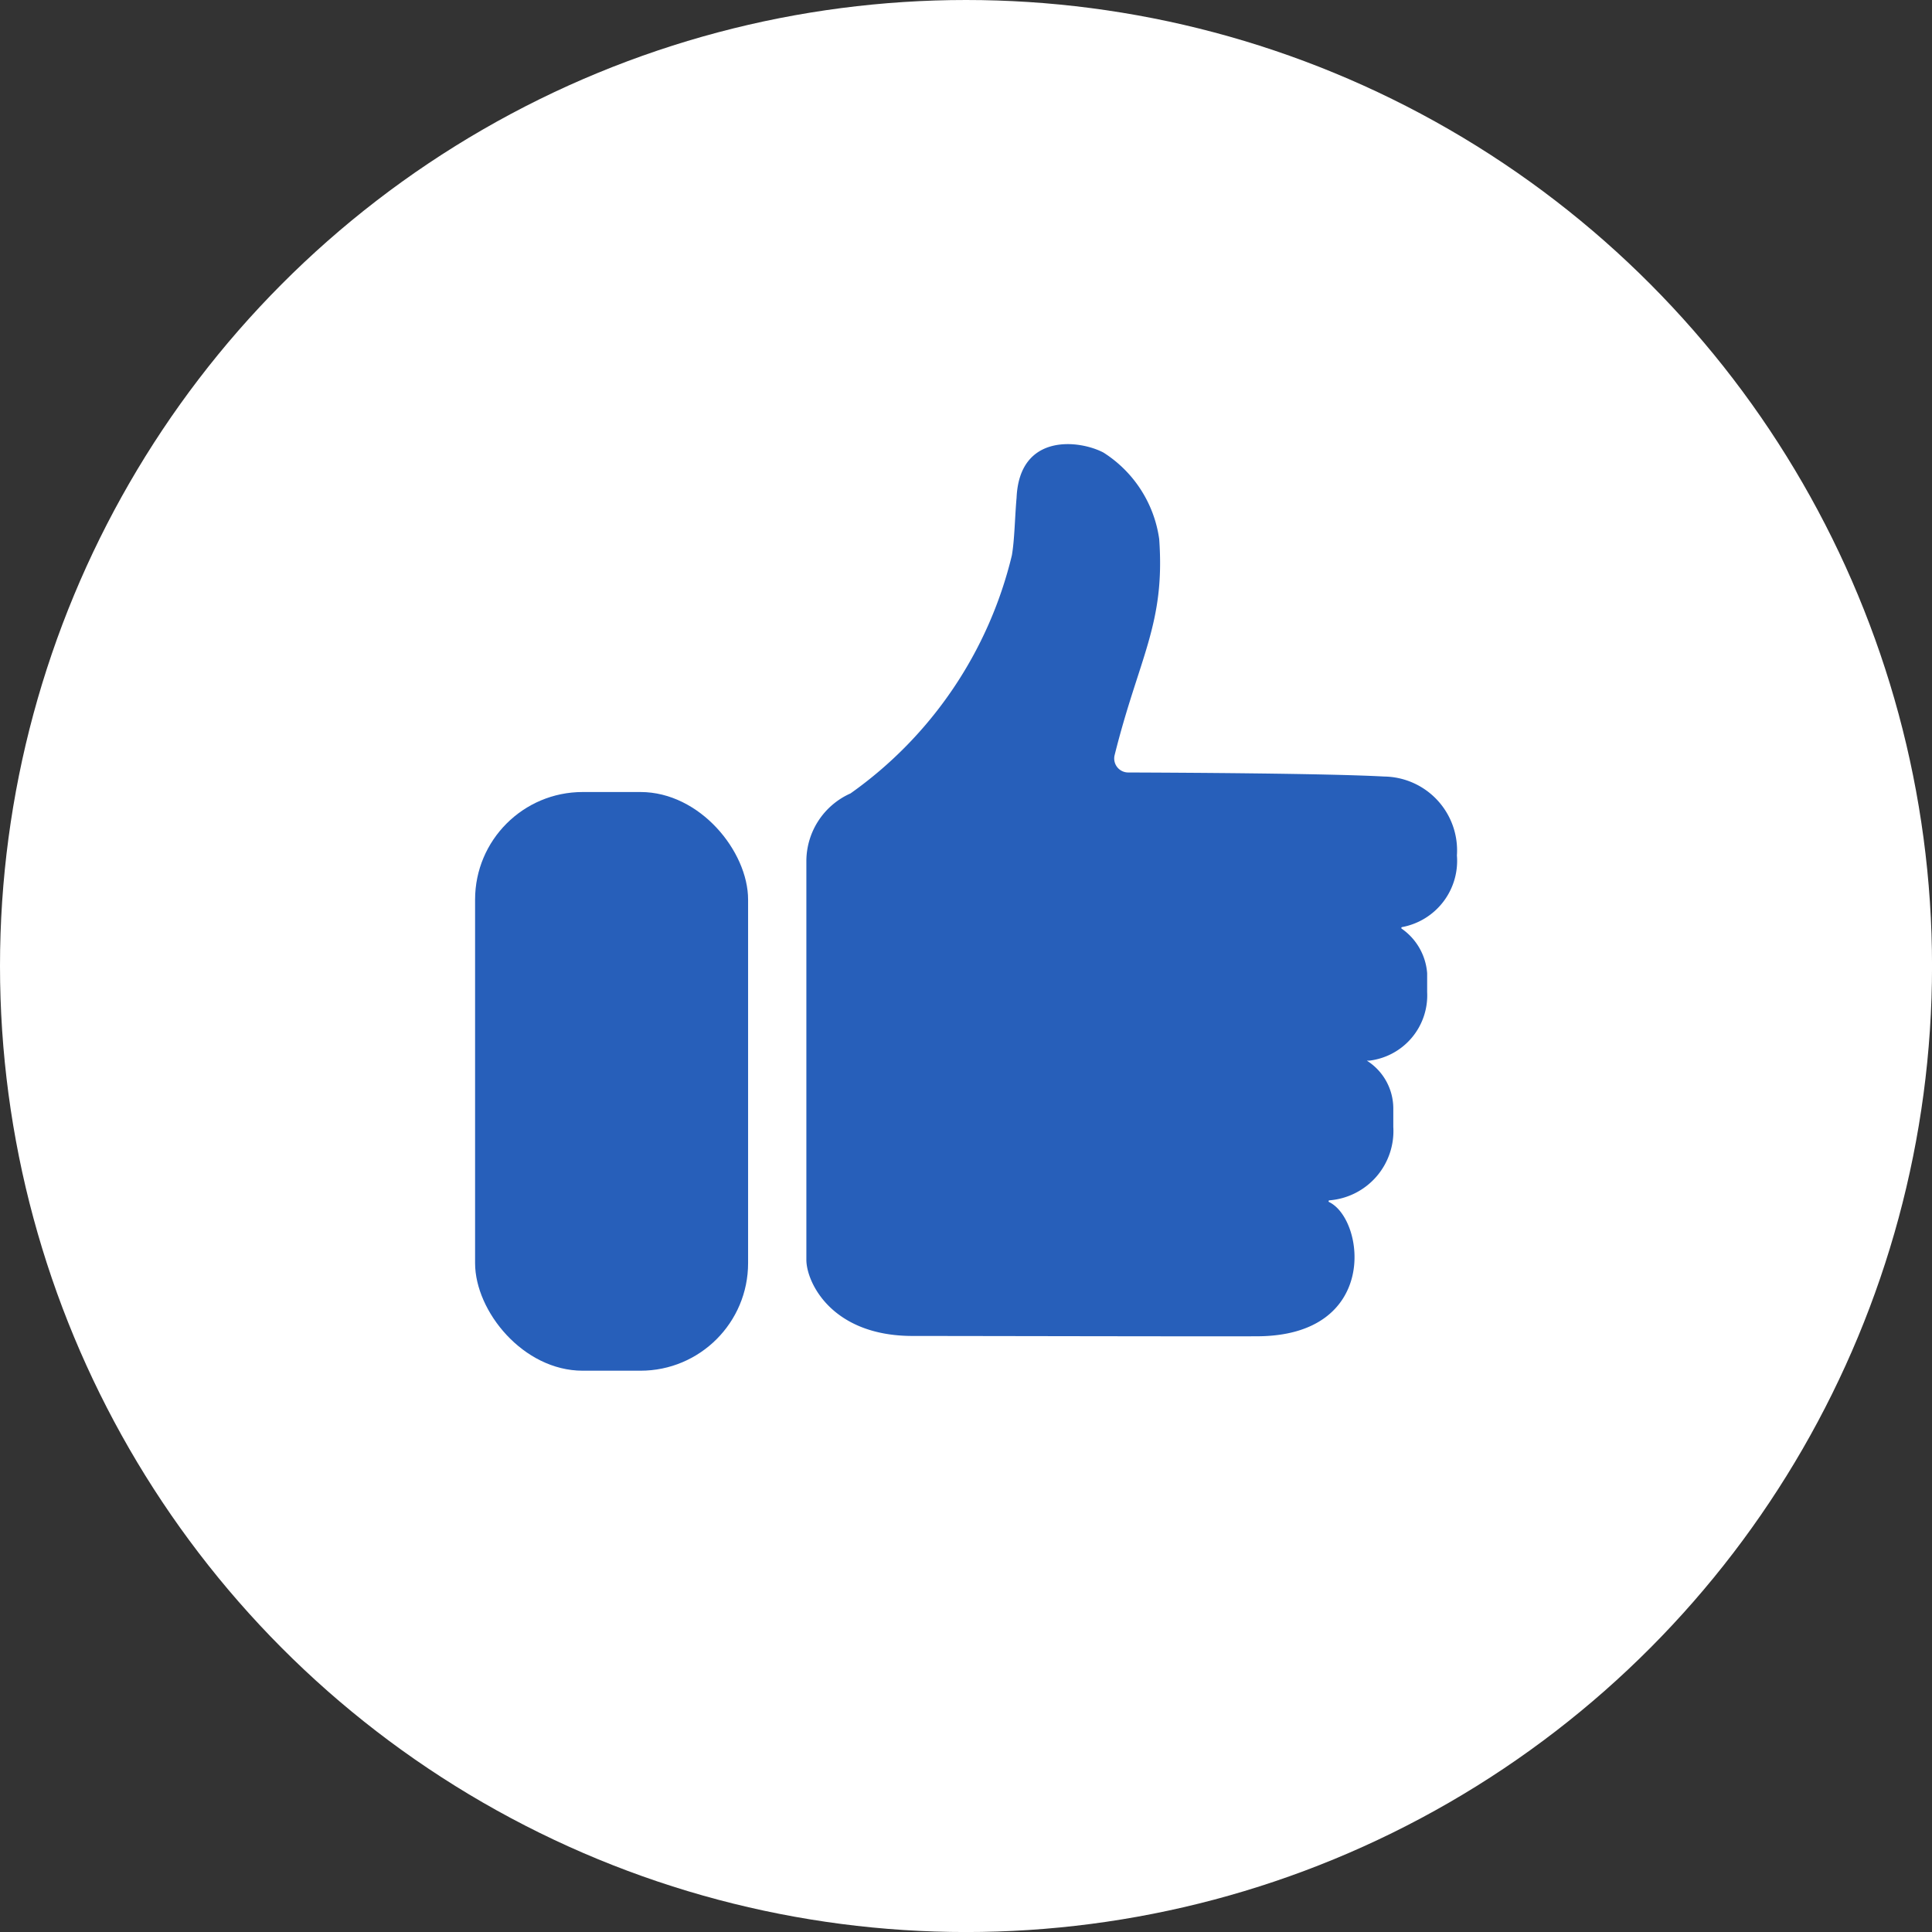
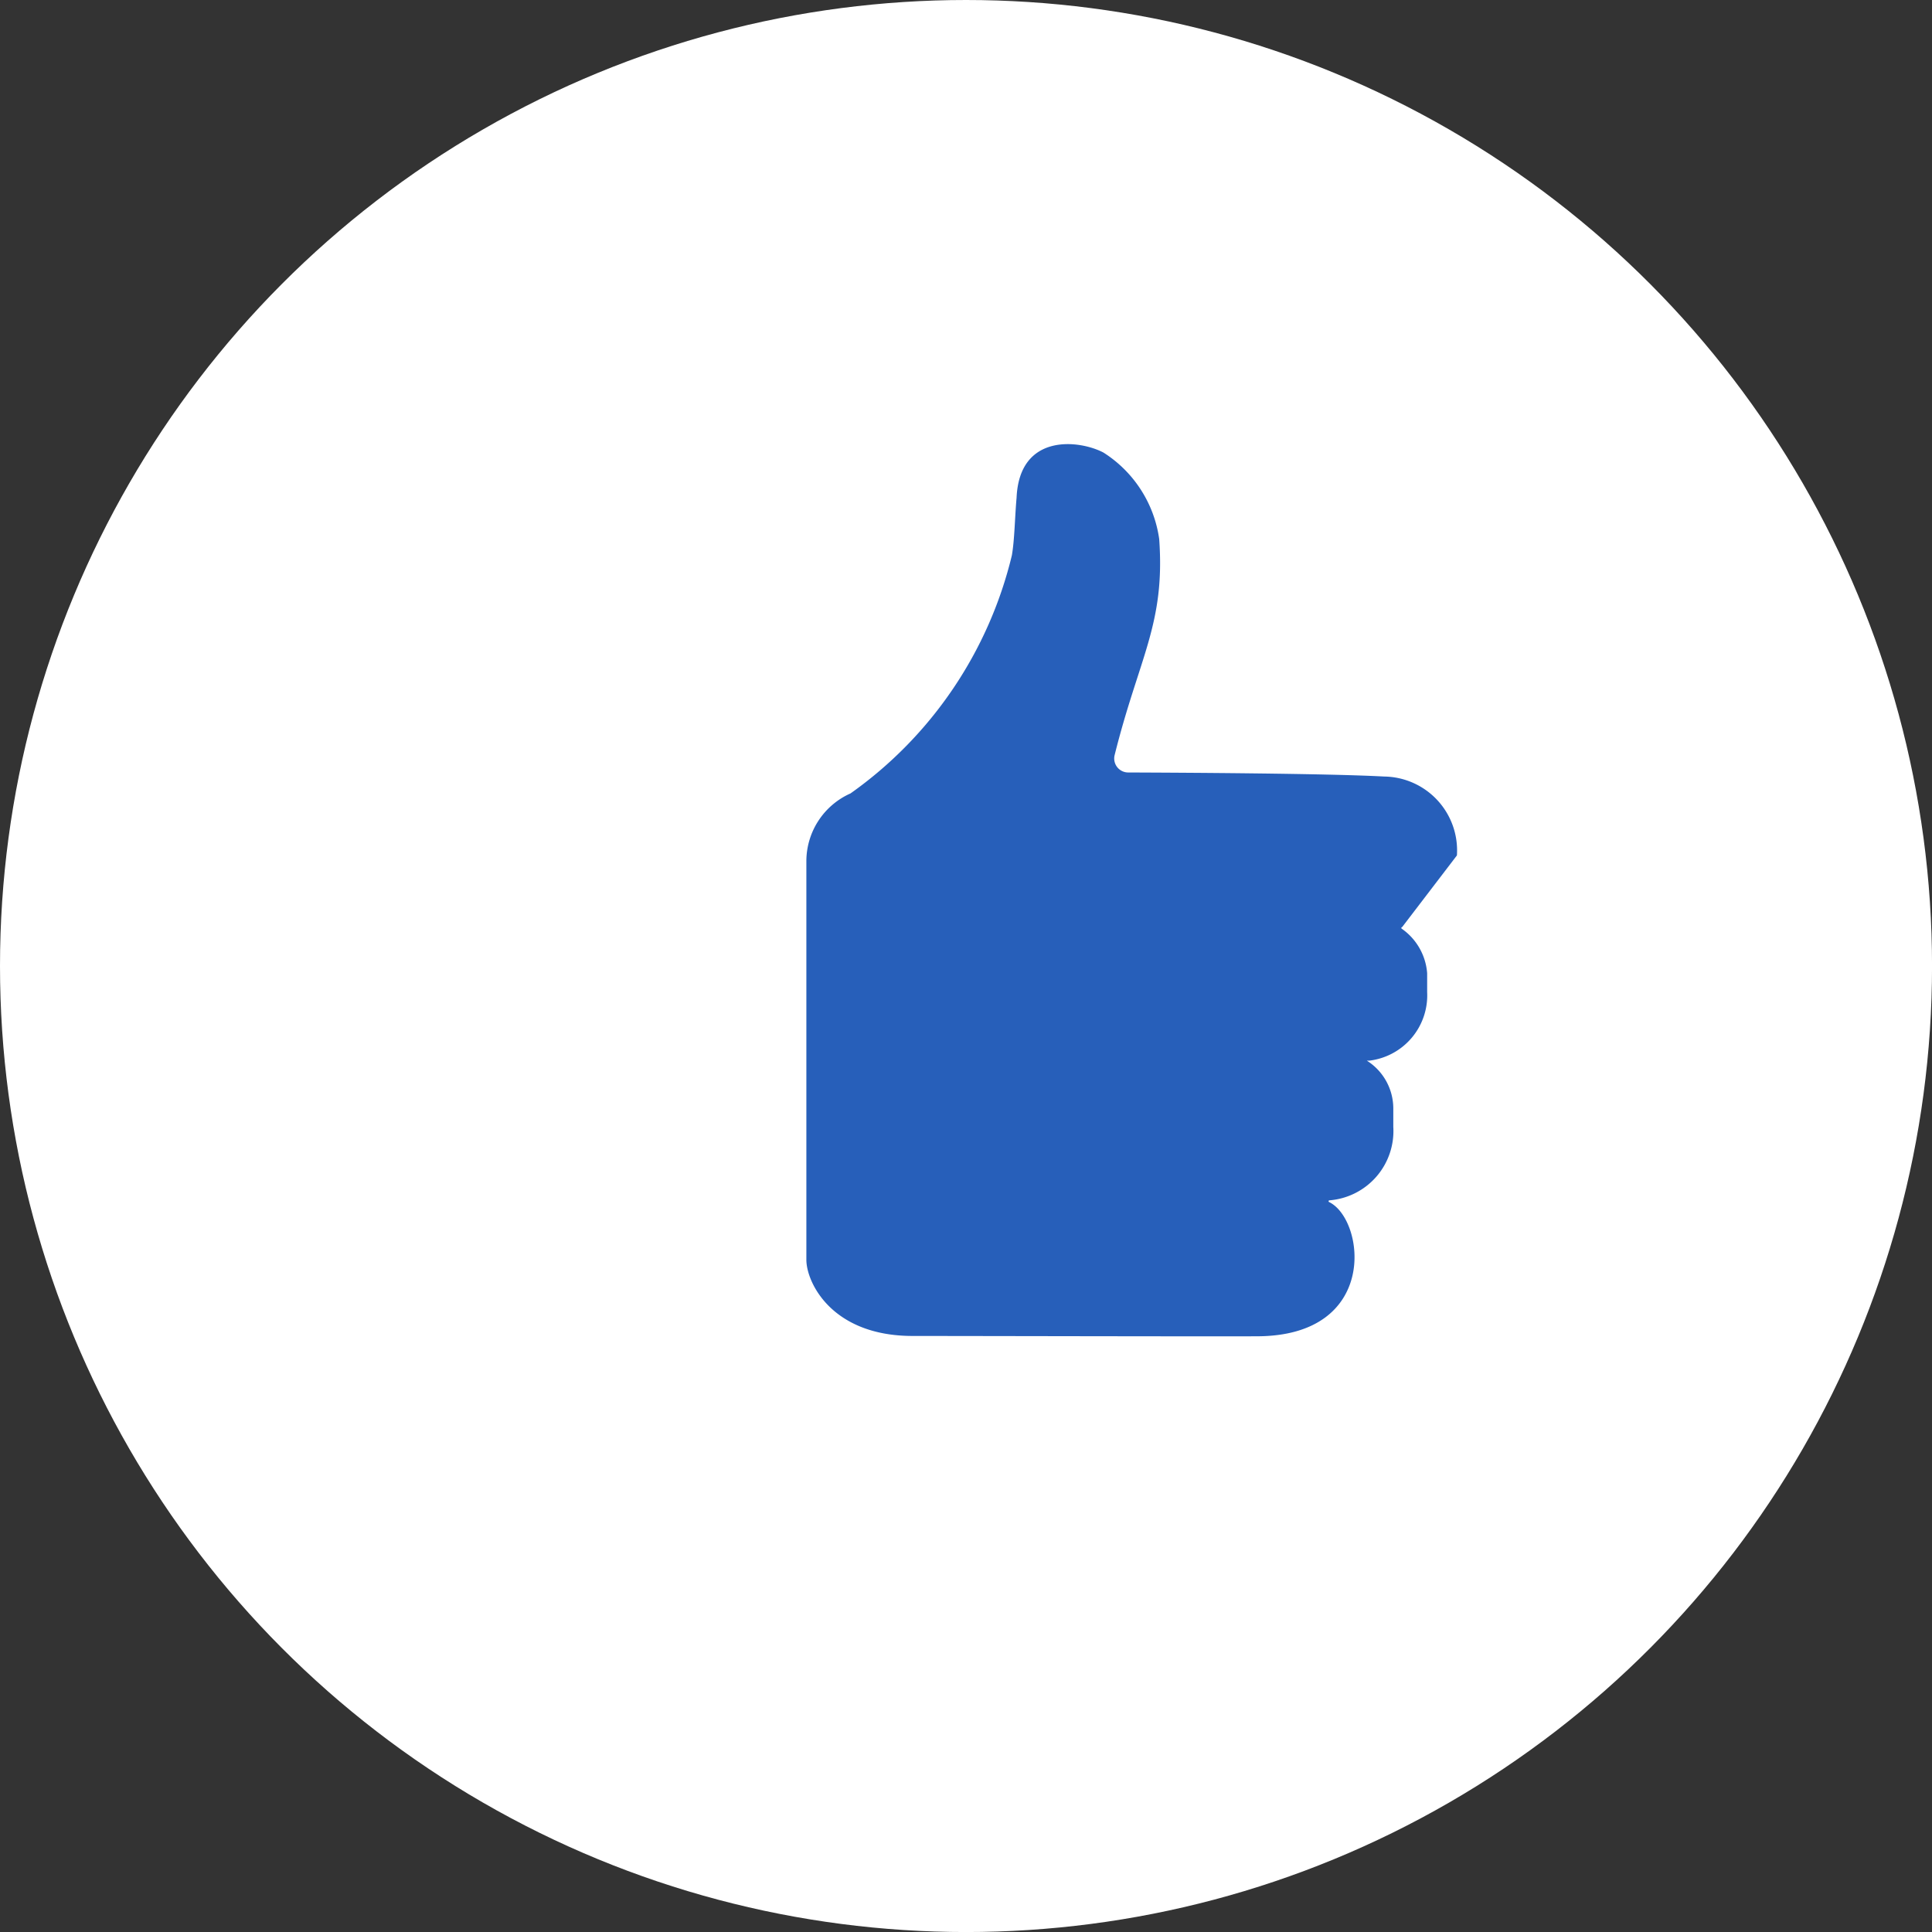
<svg xmlns="http://www.w3.org/2000/svg" width="53.875" height="53.875" viewBox="0 0 53.875 53.875">
  <rect x="0" y="0" width="53.875" height="53.875" fill="#333333" stroke="none" />
  <g id="Group_78385" data-name="Group 78385" transform="translate(-288.063 -2597.938)">
    <circle id="Ellipse_23102" data-name="Ellipse 23102" cx="26.938" cy="26.938" r="26.938" transform="translate(288.063 2597.938)" fill="#fff" />
    <g id="Group_36051" data-name="Group 36051" transform="translate(301.311 2610.325)">
-       <path id="Path_108323" data-name="Path 108323" d="M807.713,1330.809a2.061,2.061,0,0,0-2.033-2.2c-1.583-.087-5.709-.108-7.135-.113a.39.39,0,0,1-.377-.484c.682-2.735,1.413-3.651,1.243-6.025a3.42,3.42,0,0,0-1.553-2.411c-.663-.352-2.344-.559-2.424,1.258-.047.516-.055,1.168-.131,1.605a11.4,11.4,0,0,1-4.5,6.641,2.071,2.071,0,0,0-1.231,1.883v11.121c0,.625.7,2.125,2.963,2.125,1.257,0,8.605.016,9.592.009,3.428,0,3.025-3.257,2.022-3.743a.025.025,0,0,1,.01-.048,1.938,1.938,0,0,0,1.78-2.048v-.511a1.578,1.578,0,0,0-.739-1.337h.075a1.833,1.833,0,0,0,1.608-1.913v-.523a1.663,1.663,0,0,0-.707-1.241.025.025,0,0,1,.01-.047A1.879,1.879,0,0,0,807.713,1330.809Z" transform="translate(-780.334 -1319.342)" fill="#275fba" />
-       <rect id="Rectangle_22338" data-name="Rectangle 22338" width="7.613" height="16.137" rx="3" transform="translate(0 9.699)" fill="#275fba" />
+       <path id="Path_108323" data-name="Path 108323" d="M807.713,1330.809a2.061,2.061,0,0,0-2.033-2.2c-1.583-.087-5.709-.108-7.135-.113a.39.39,0,0,1-.377-.484c.682-2.735,1.413-3.651,1.243-6.025a3.42,3.42,0,0,0-1.553-2.411c-.663-.352-2.344-.559-2.424,1.258-.047.516-.055,1.168-.131,1.605a11.4,11.4,0,0,1-4.5,6.641,2.071,2.071,0,0,0-1.231,1.883v11.121c0,.625.7,2.125,2.963,2.125,1.257,0,8.605.016,9.592.009,3.428,0,3.025-3.257,2.022-3.743a.025.025,0,0,1,.01-.048,1.938,1.938,0,0,0,1.78-2.048v-.511a1.578,1.578,0,0,0-.739-1.337h.075a1.833,1.833,0,0,0,1.608-1.913v-.523a1.663,1.663,0,0,0-.707-1.241.025.025,0,0,1,.01-.047Z" transform="translate(-780.334 -1319.342)" fill="#275fba" />
    </g>
  </g>
</svg>